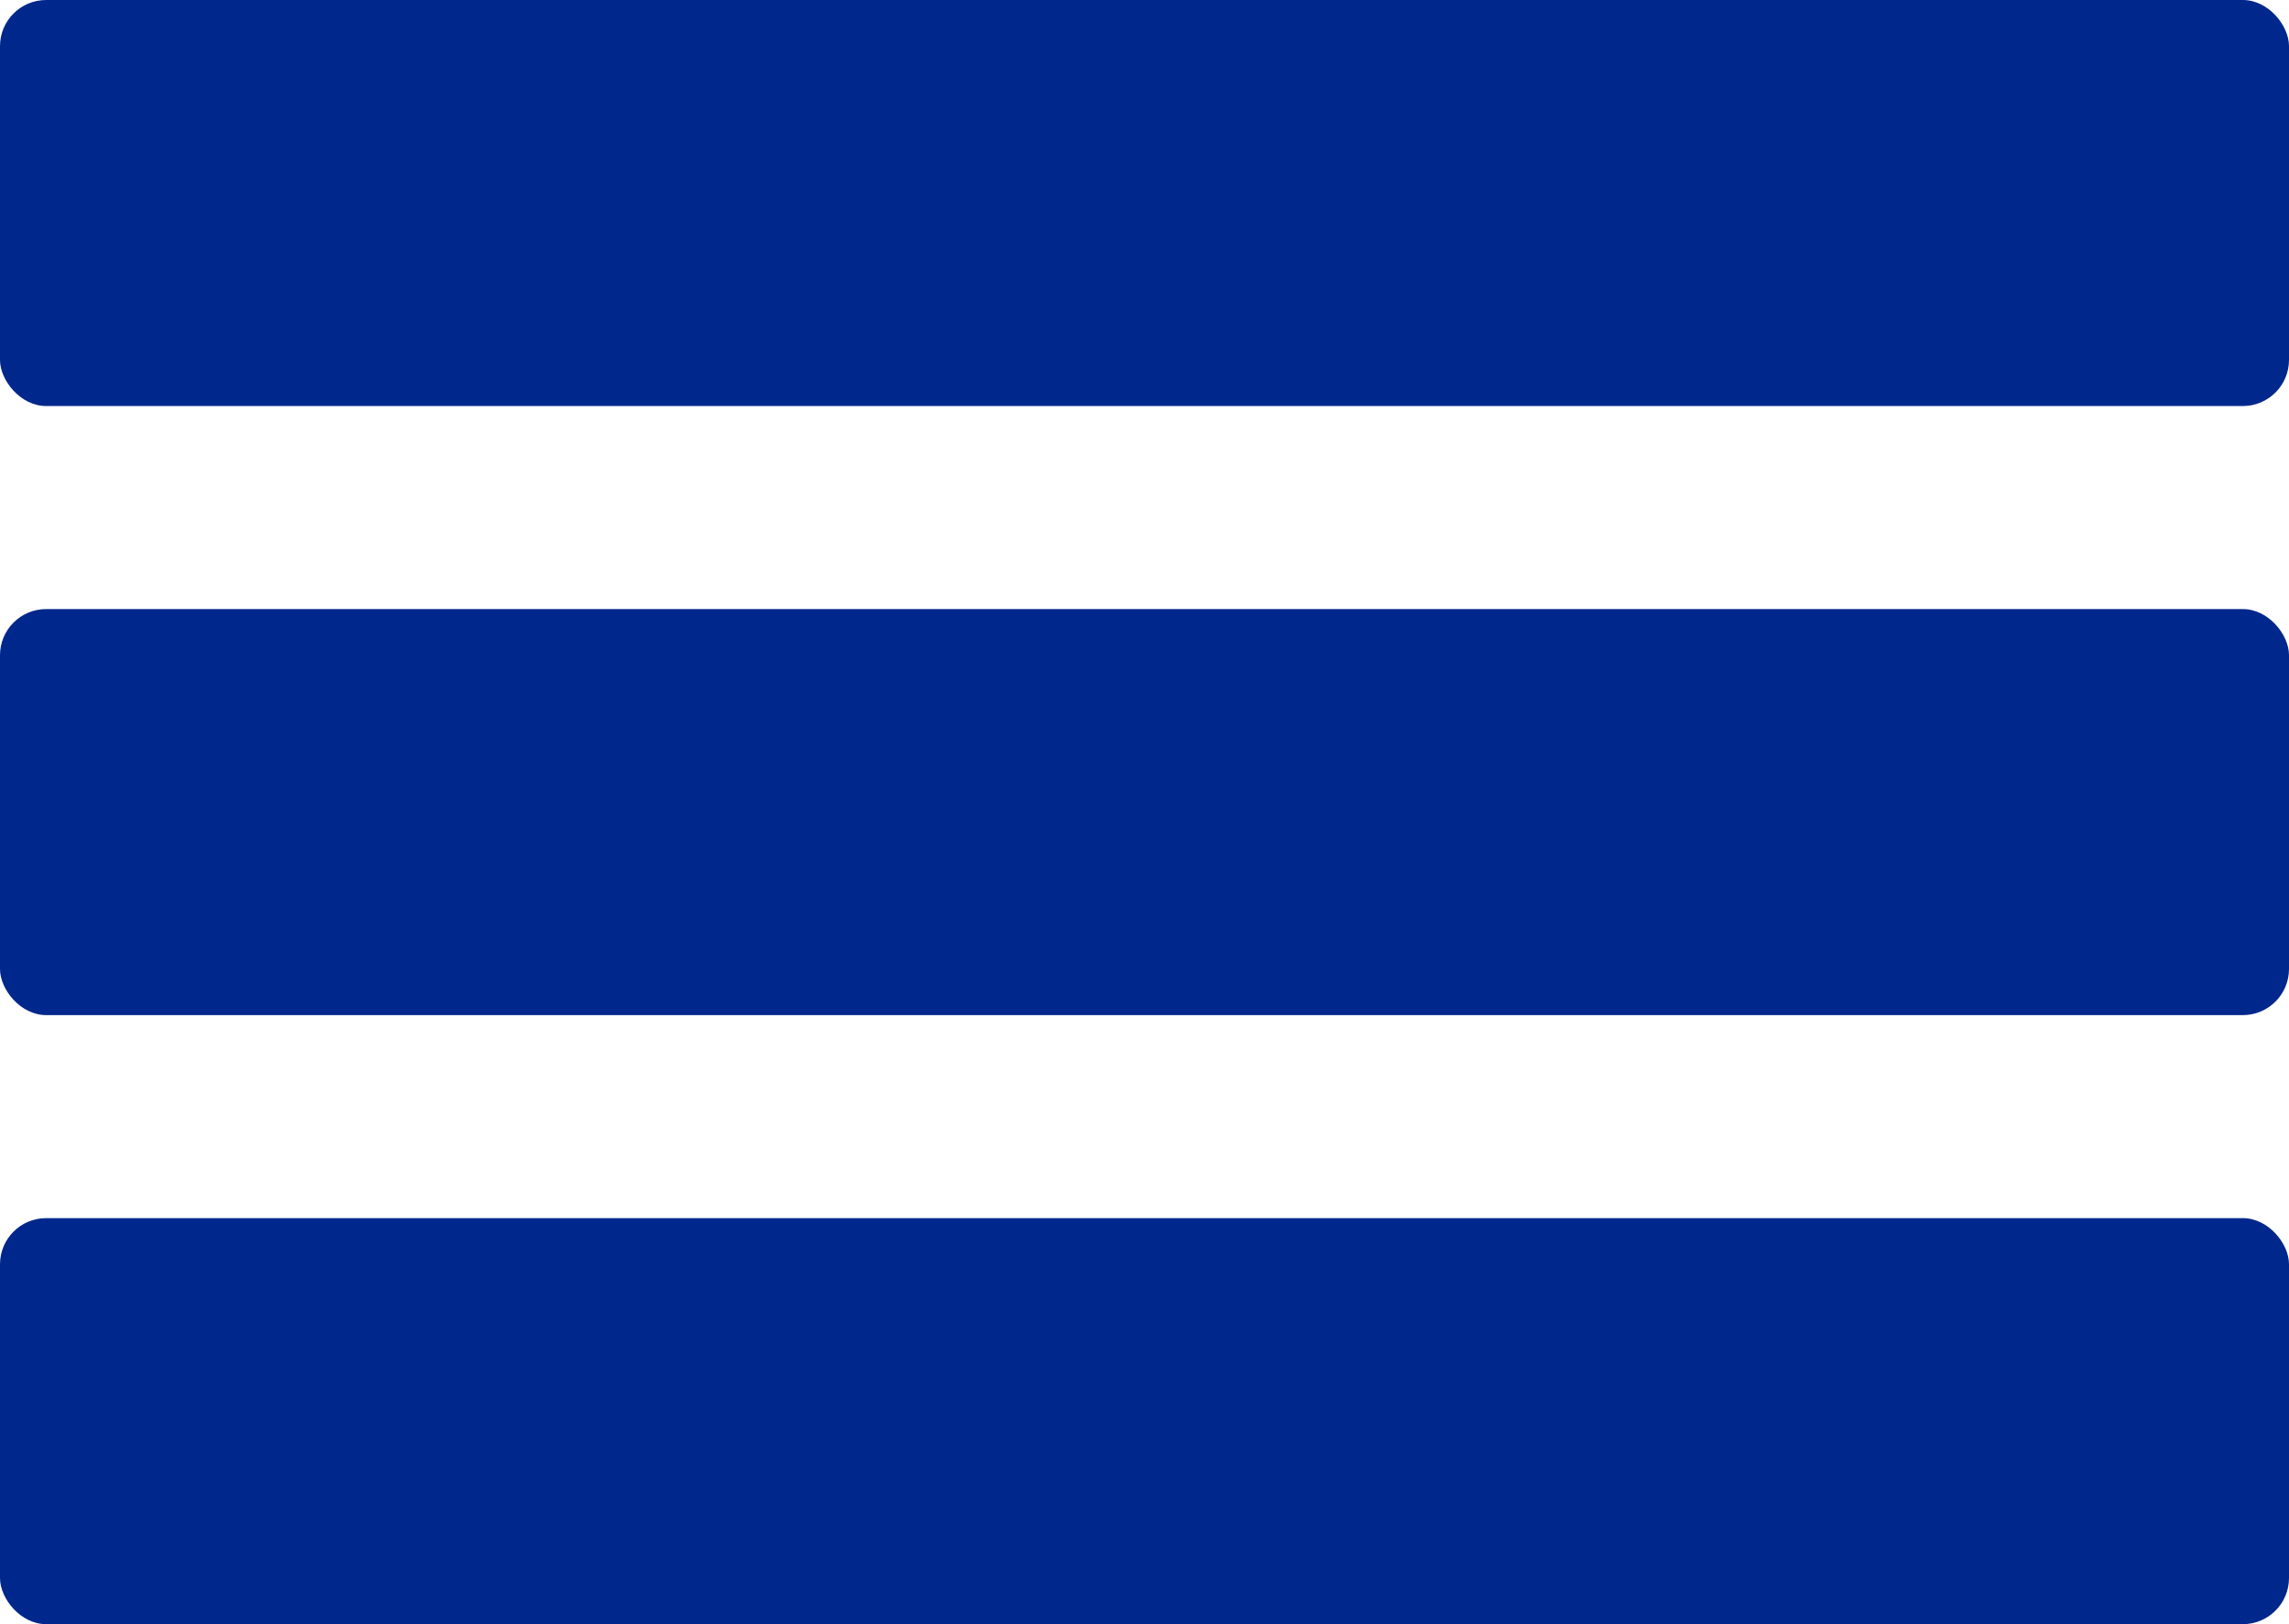
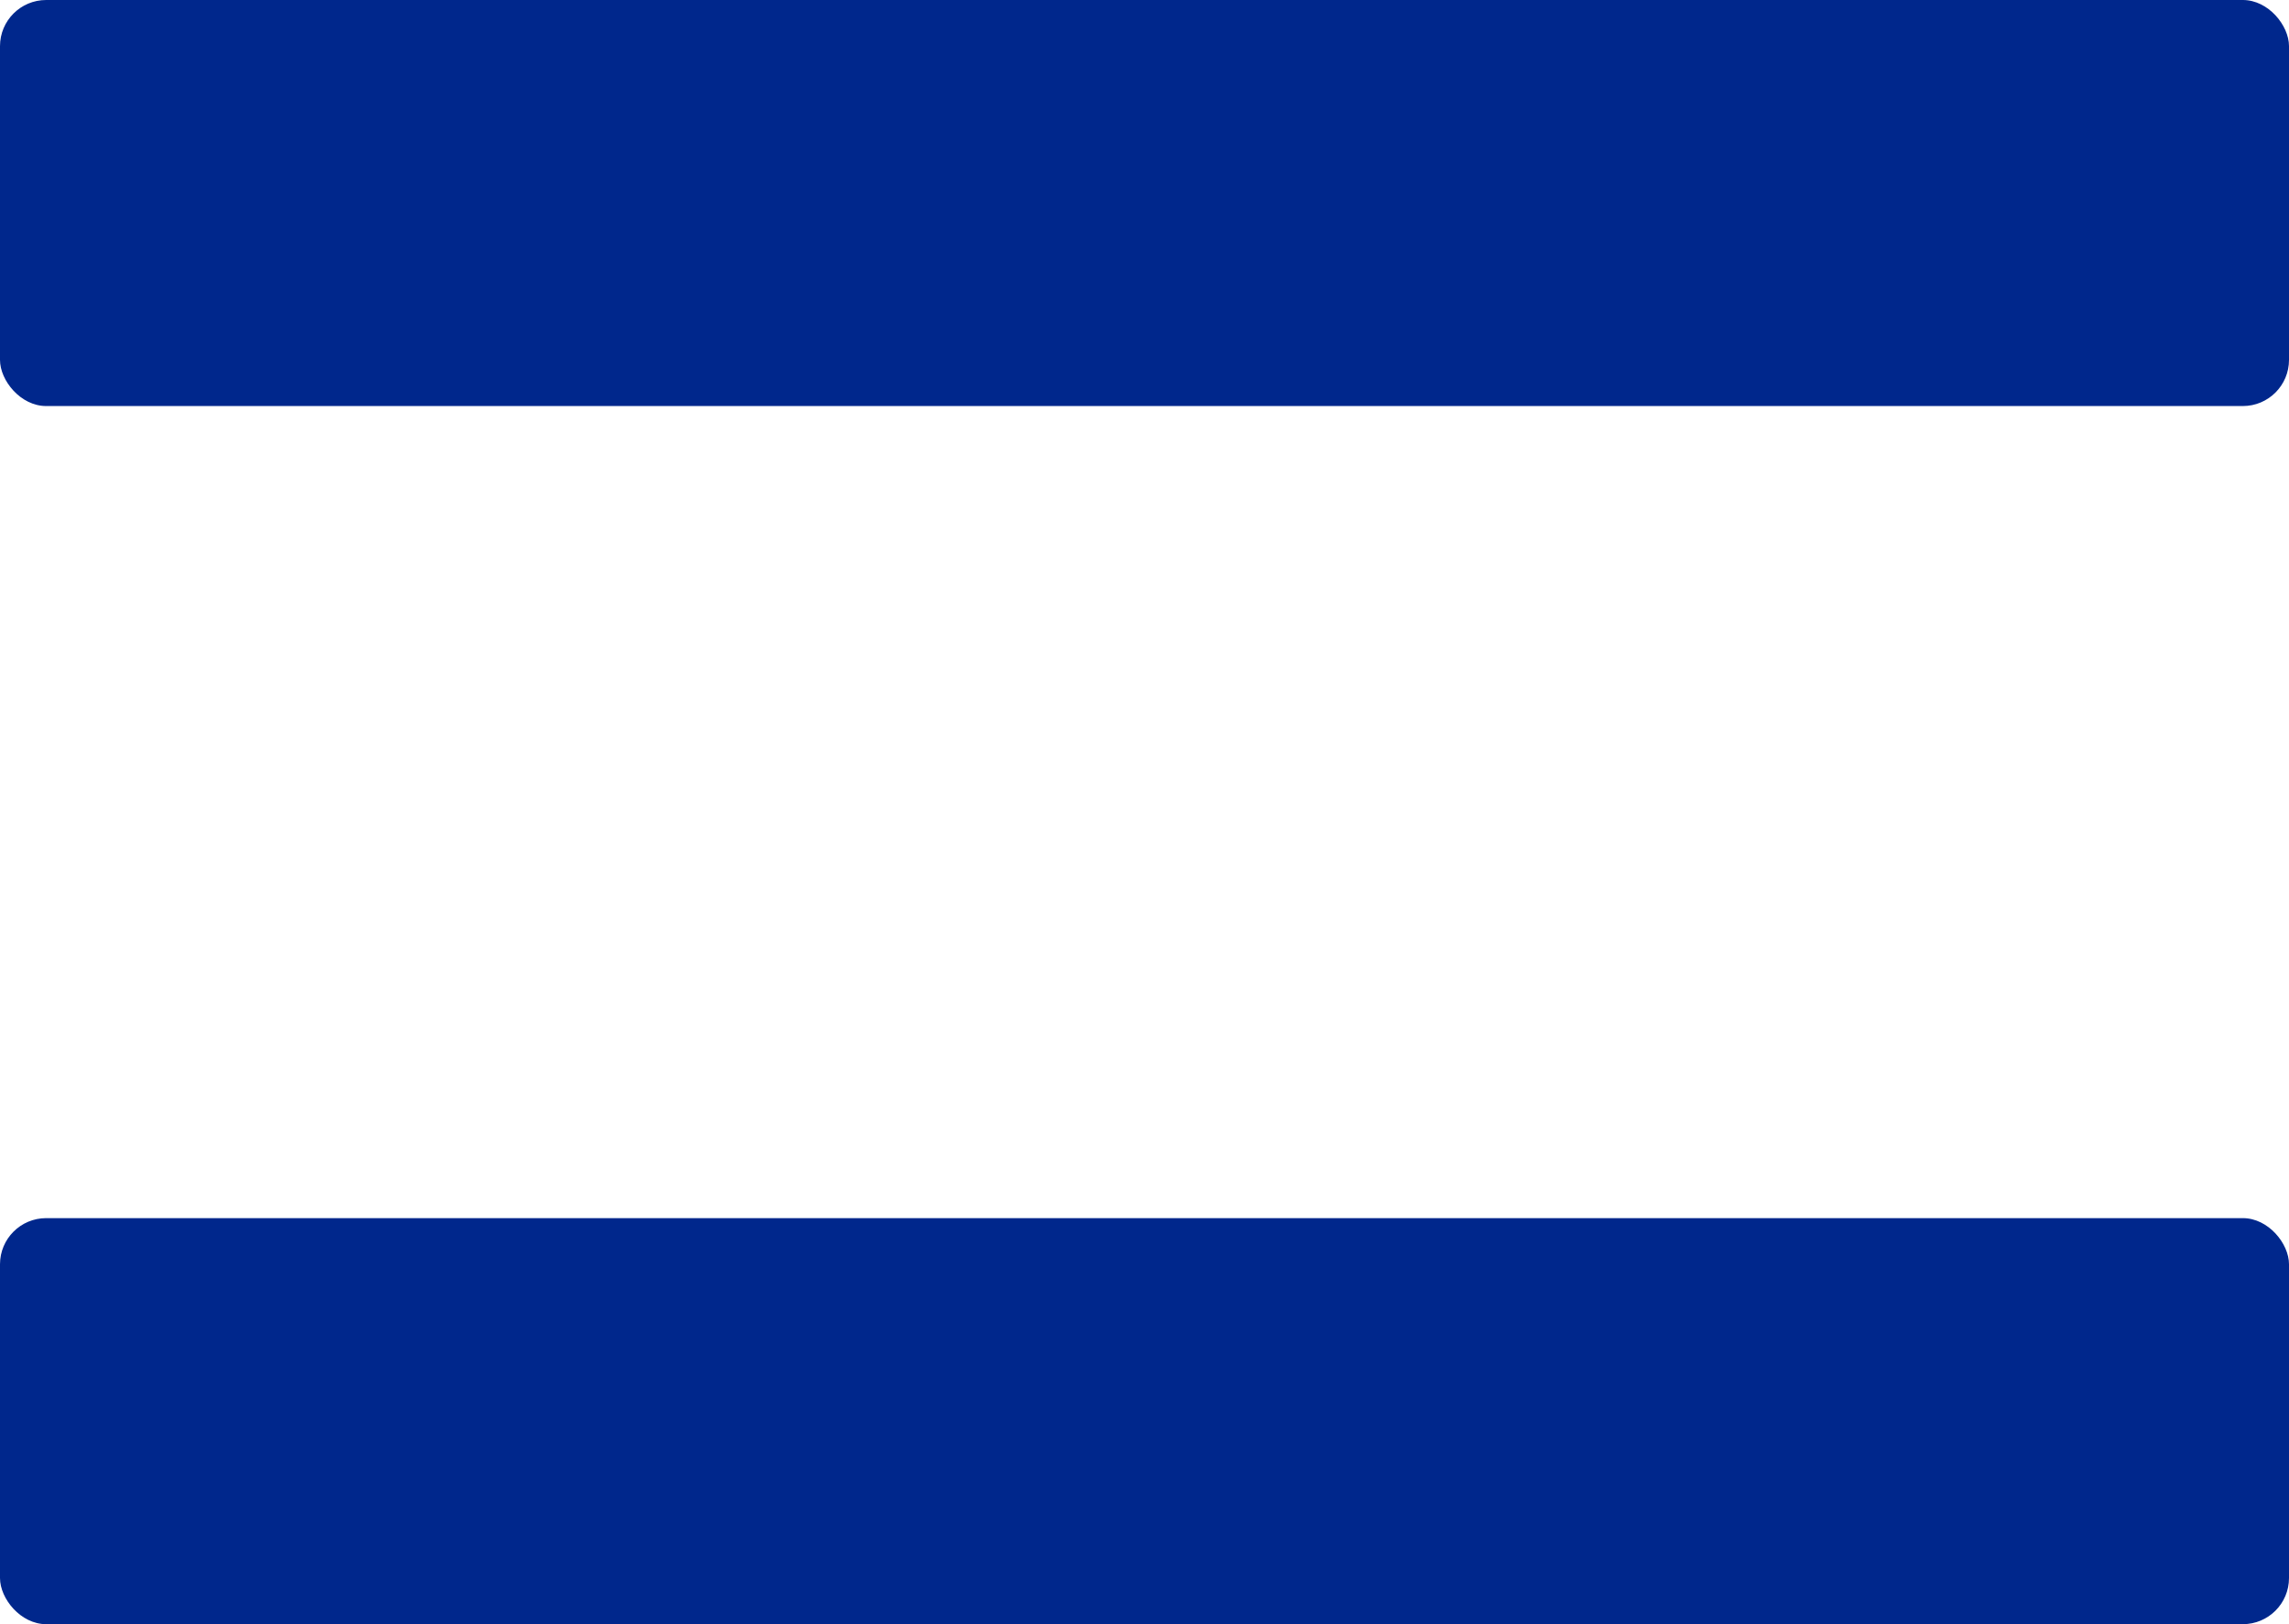
<svg xmlns="http://www.w3.org/2000/svg" width="248" height="176" viewBox="0 0 248 176" fill="none">
  <rect width="248" height="44" rx="5" fill="#00278C" />
-   <rect y="66" width="248" height="44" rx="5" fill="#00278C" />
  <rect y="132" width="248" height="44" rx="5" fill="#00278C" />
</svg>